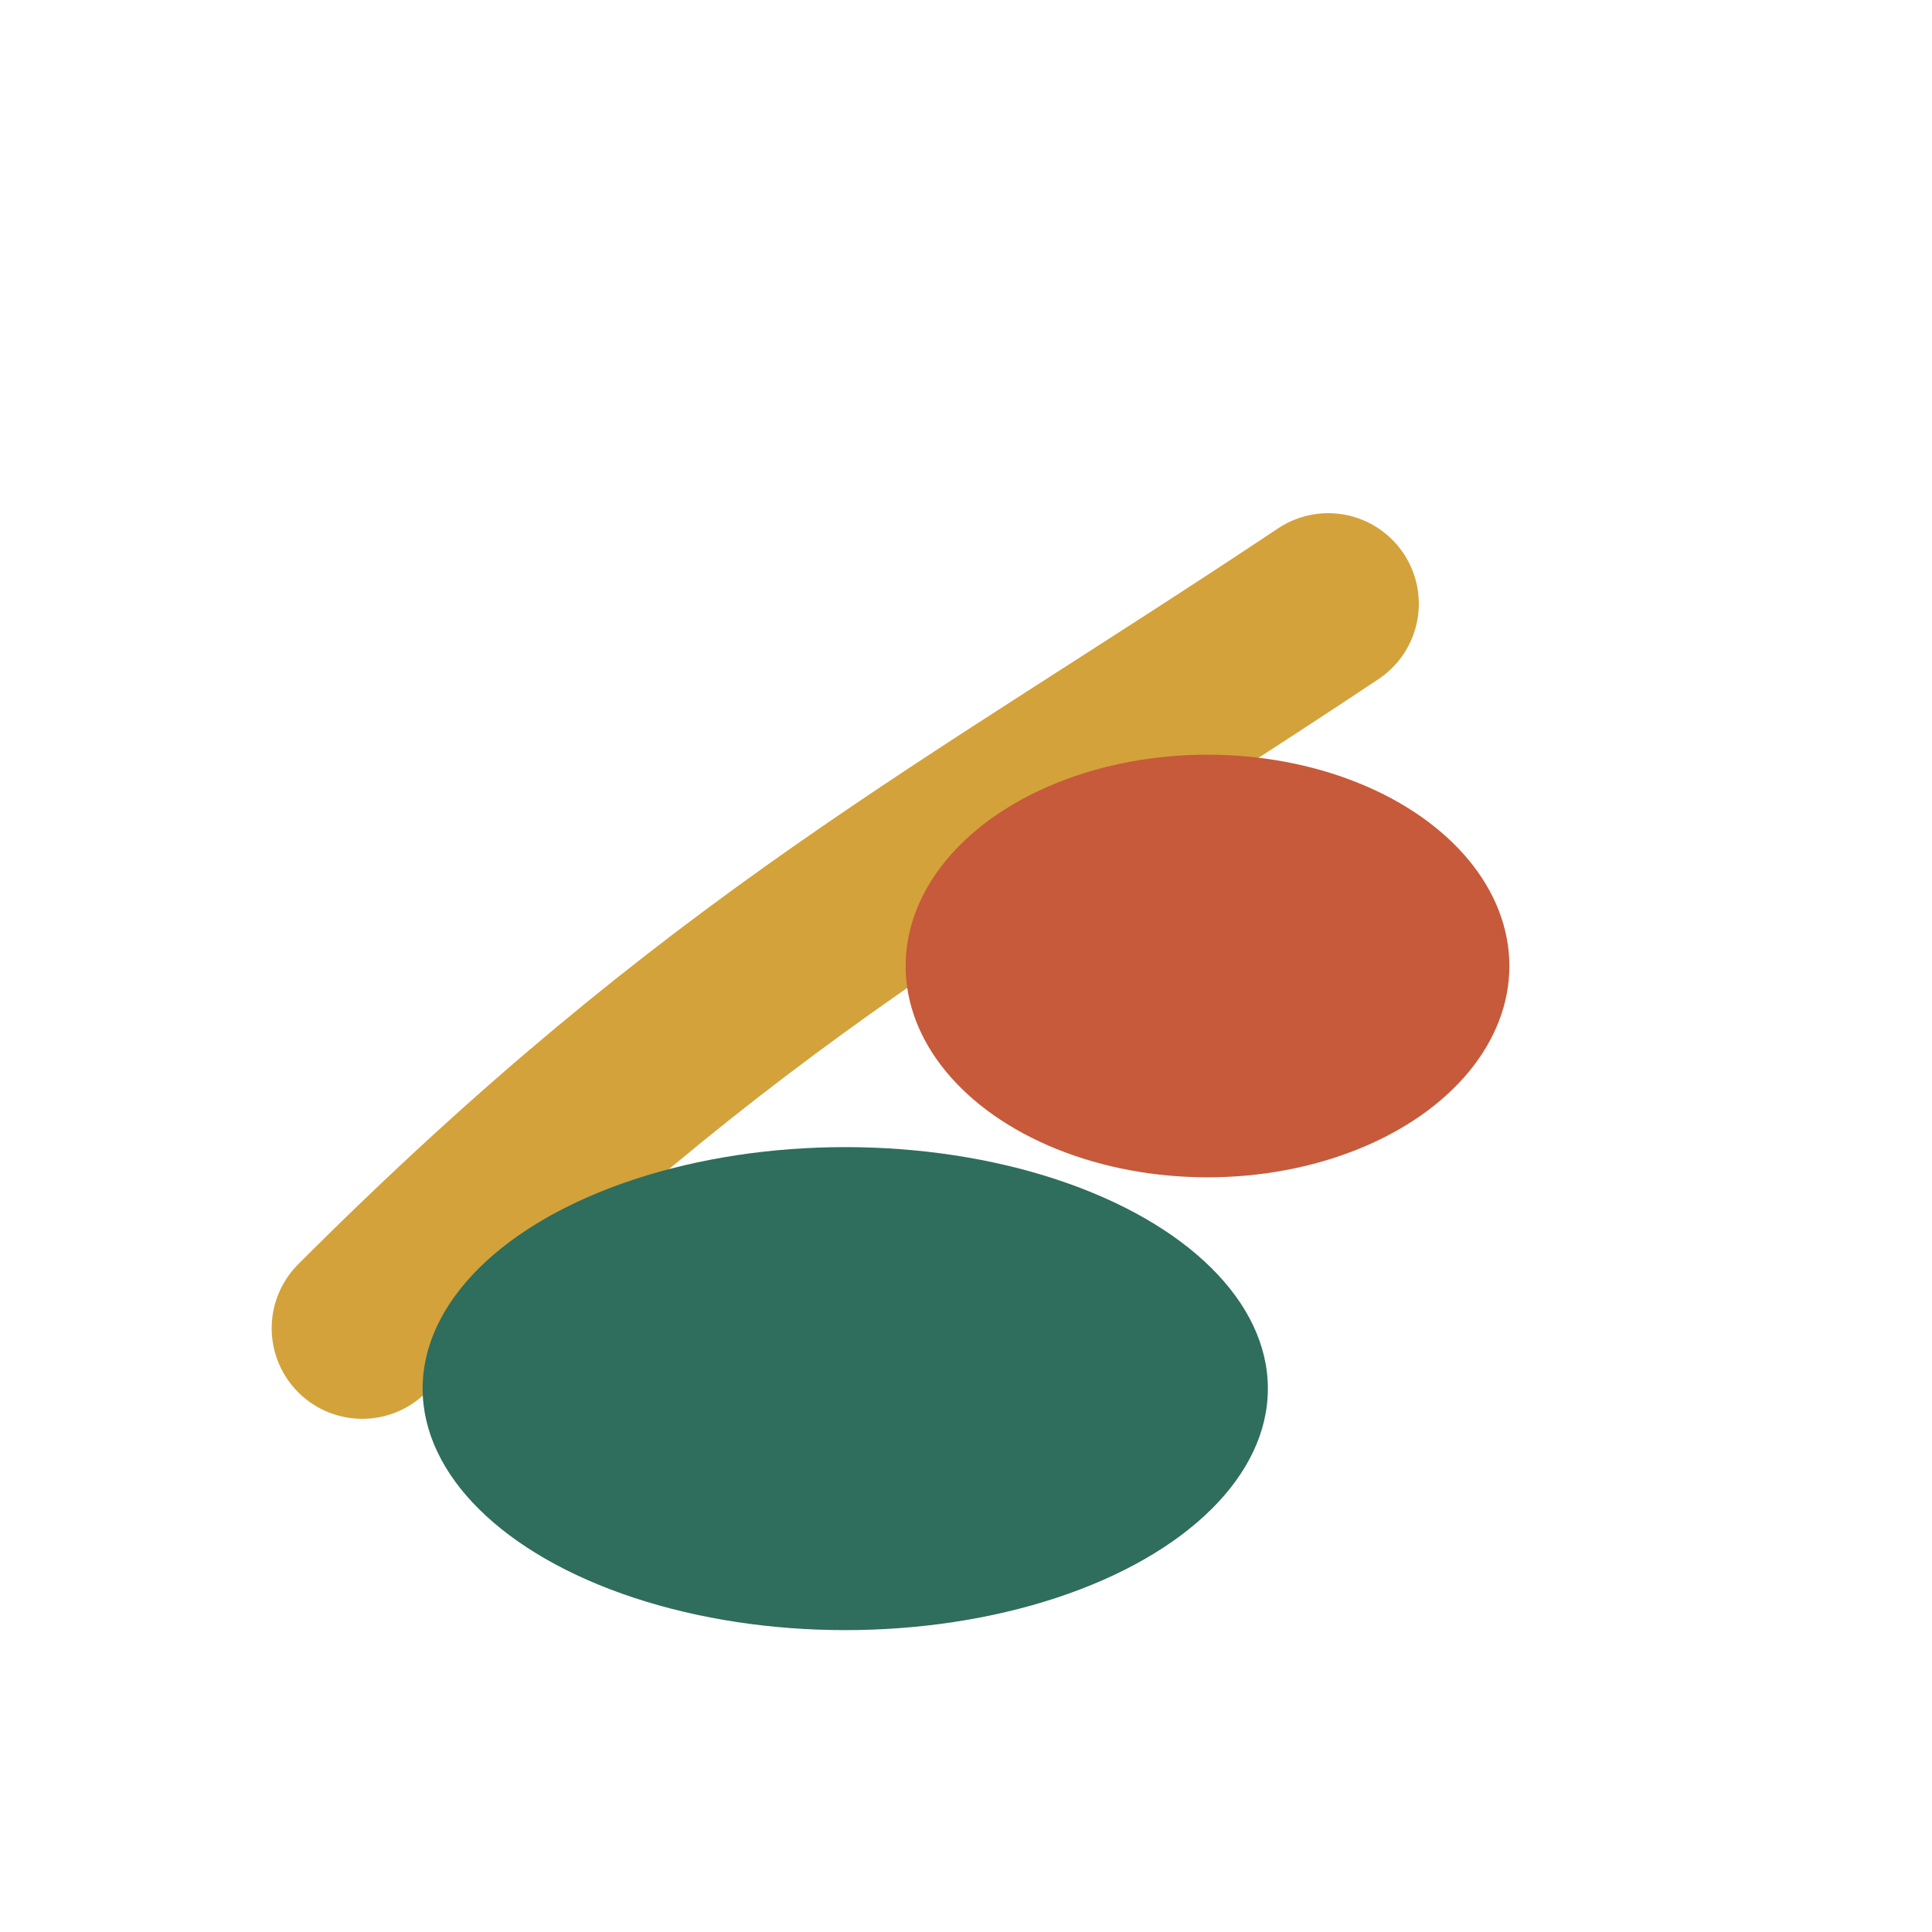
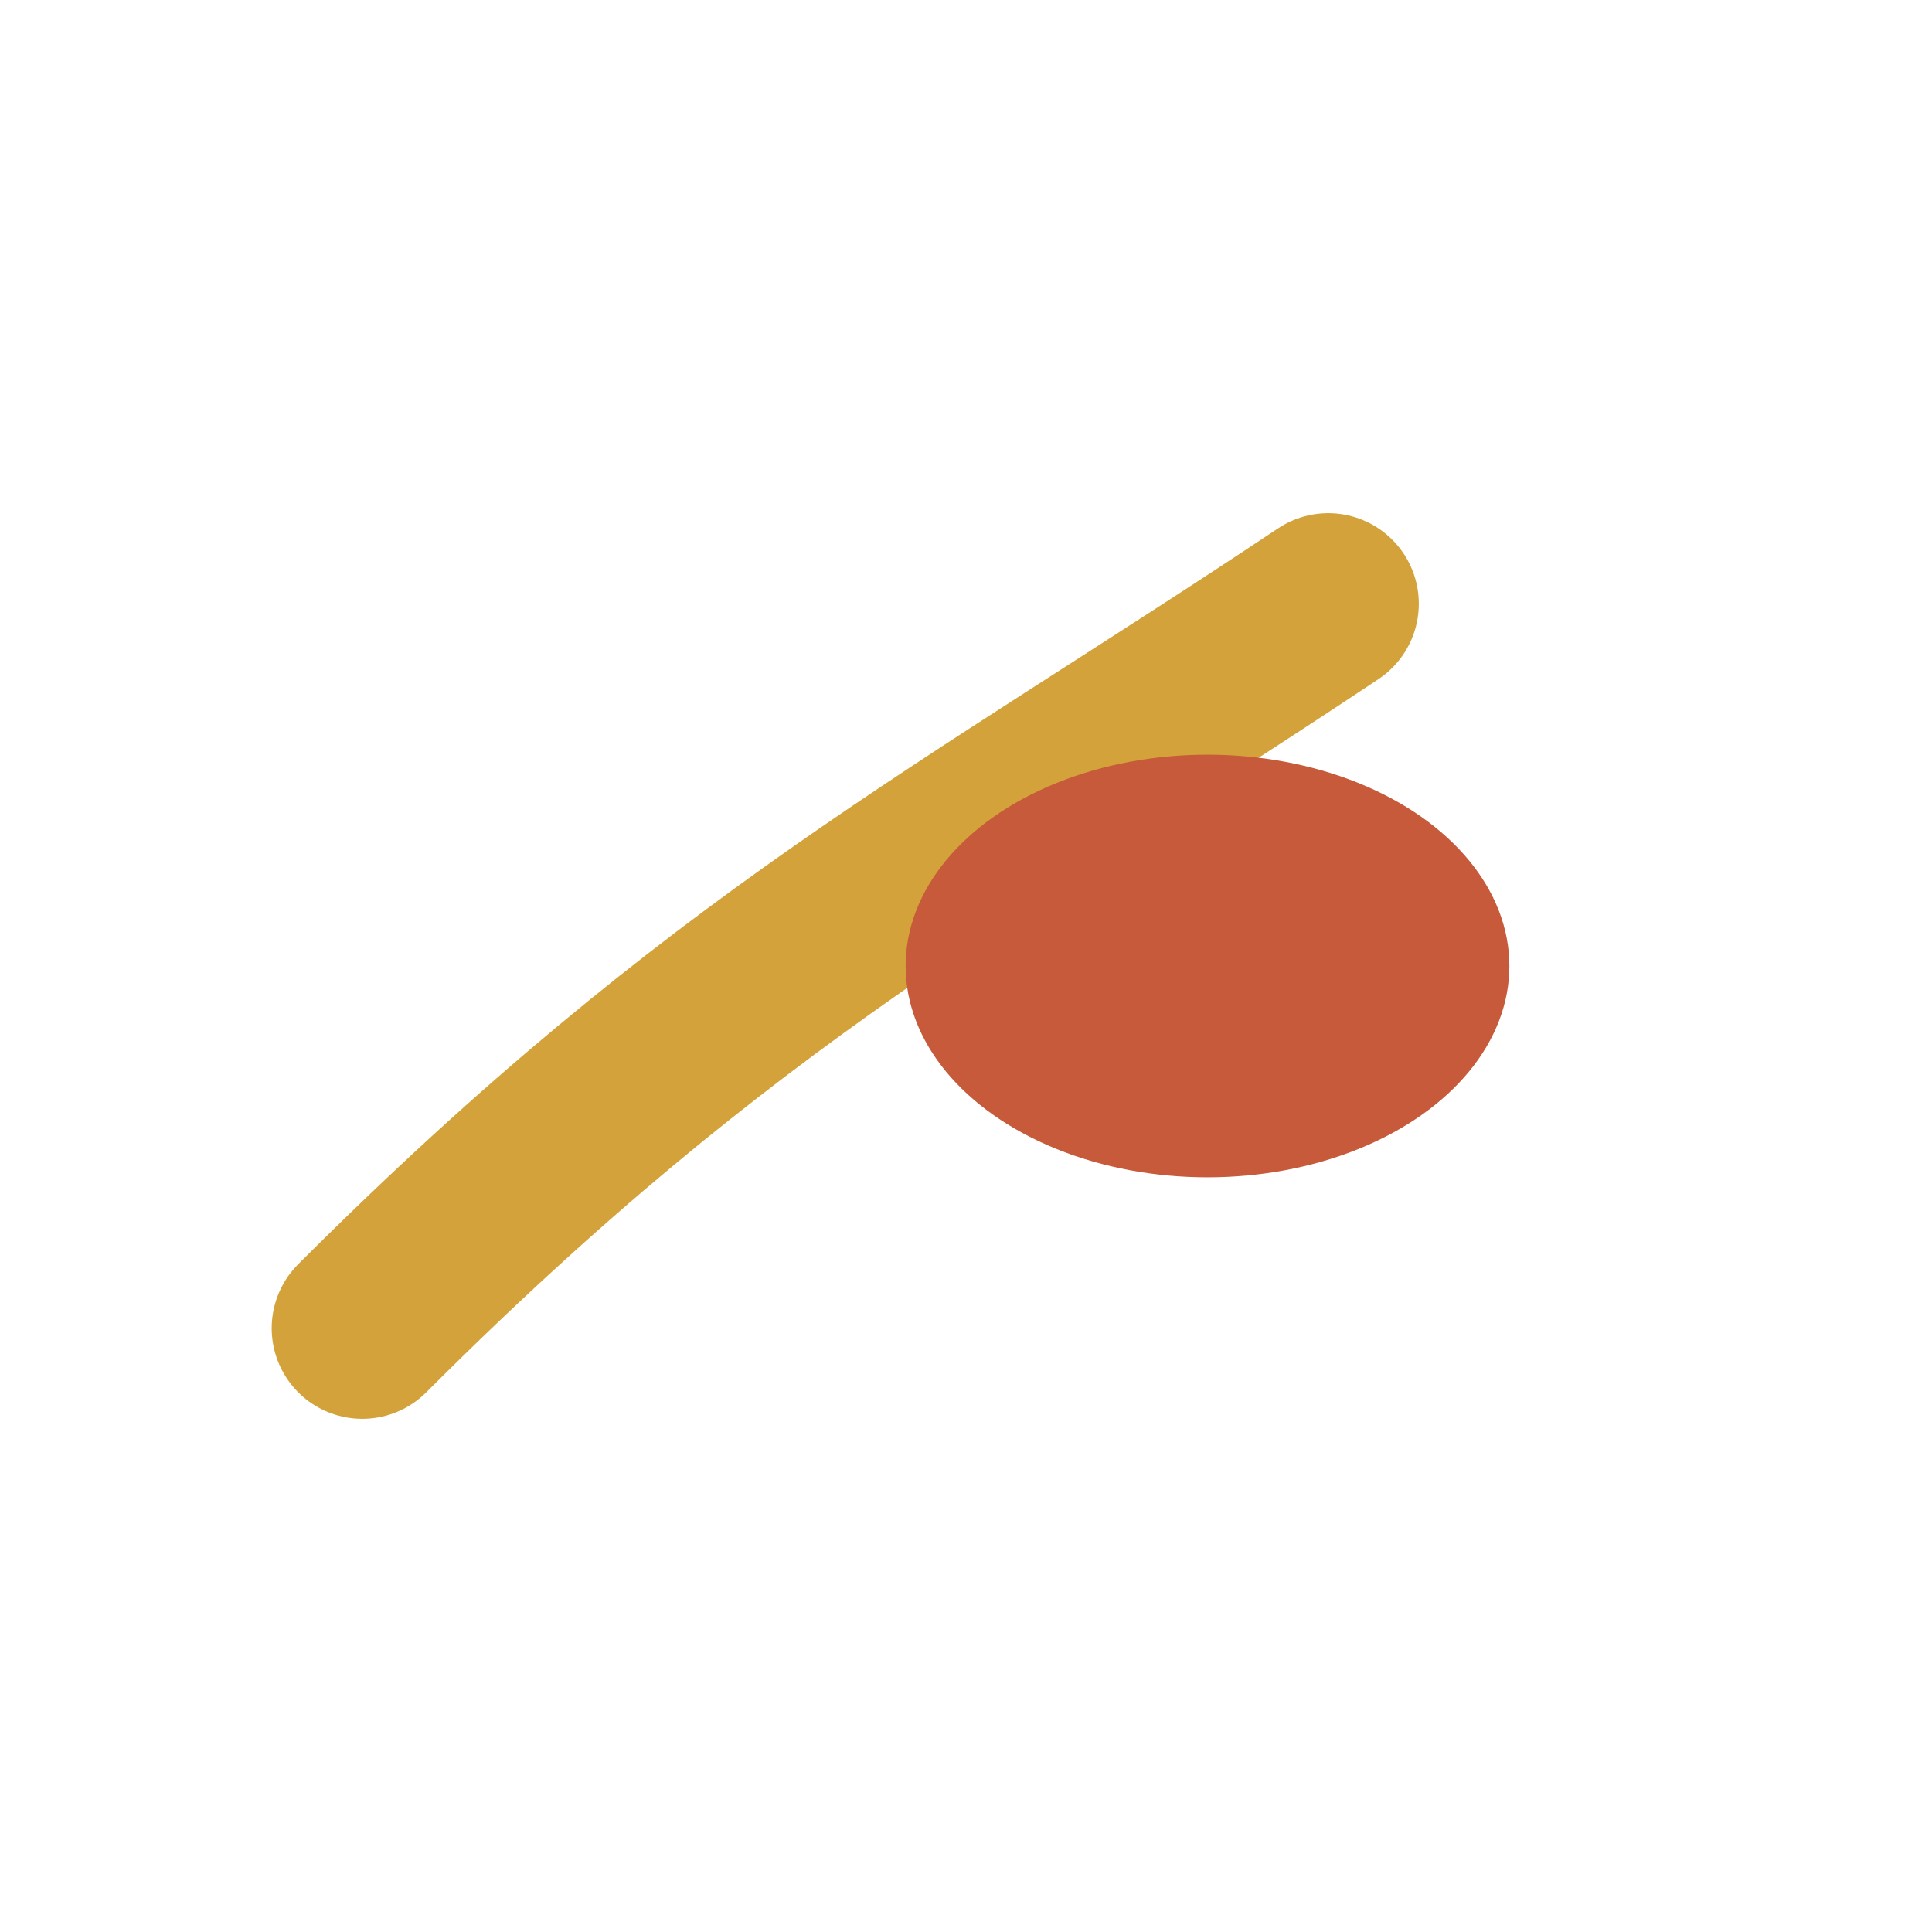
<svg xmlns="http://www.w3.org/2000/svg" viewBox="0 0 32 32">
  <rect width="32" height="32" fill="transparent" />
  <path d="M6 22 C 12 16, 16 14, 22 10" fill="none" stroke="#D3A23A" stroke-width="3" stroke-linecap="round" />
-   <ellipse cx="14" cy="23" rx="7" ry="4" fill="#2F6D5D" />
  <ellipse cx="20" cy="16" rx="5" ry="3.5" fill="#C65A3A" />
</svg>